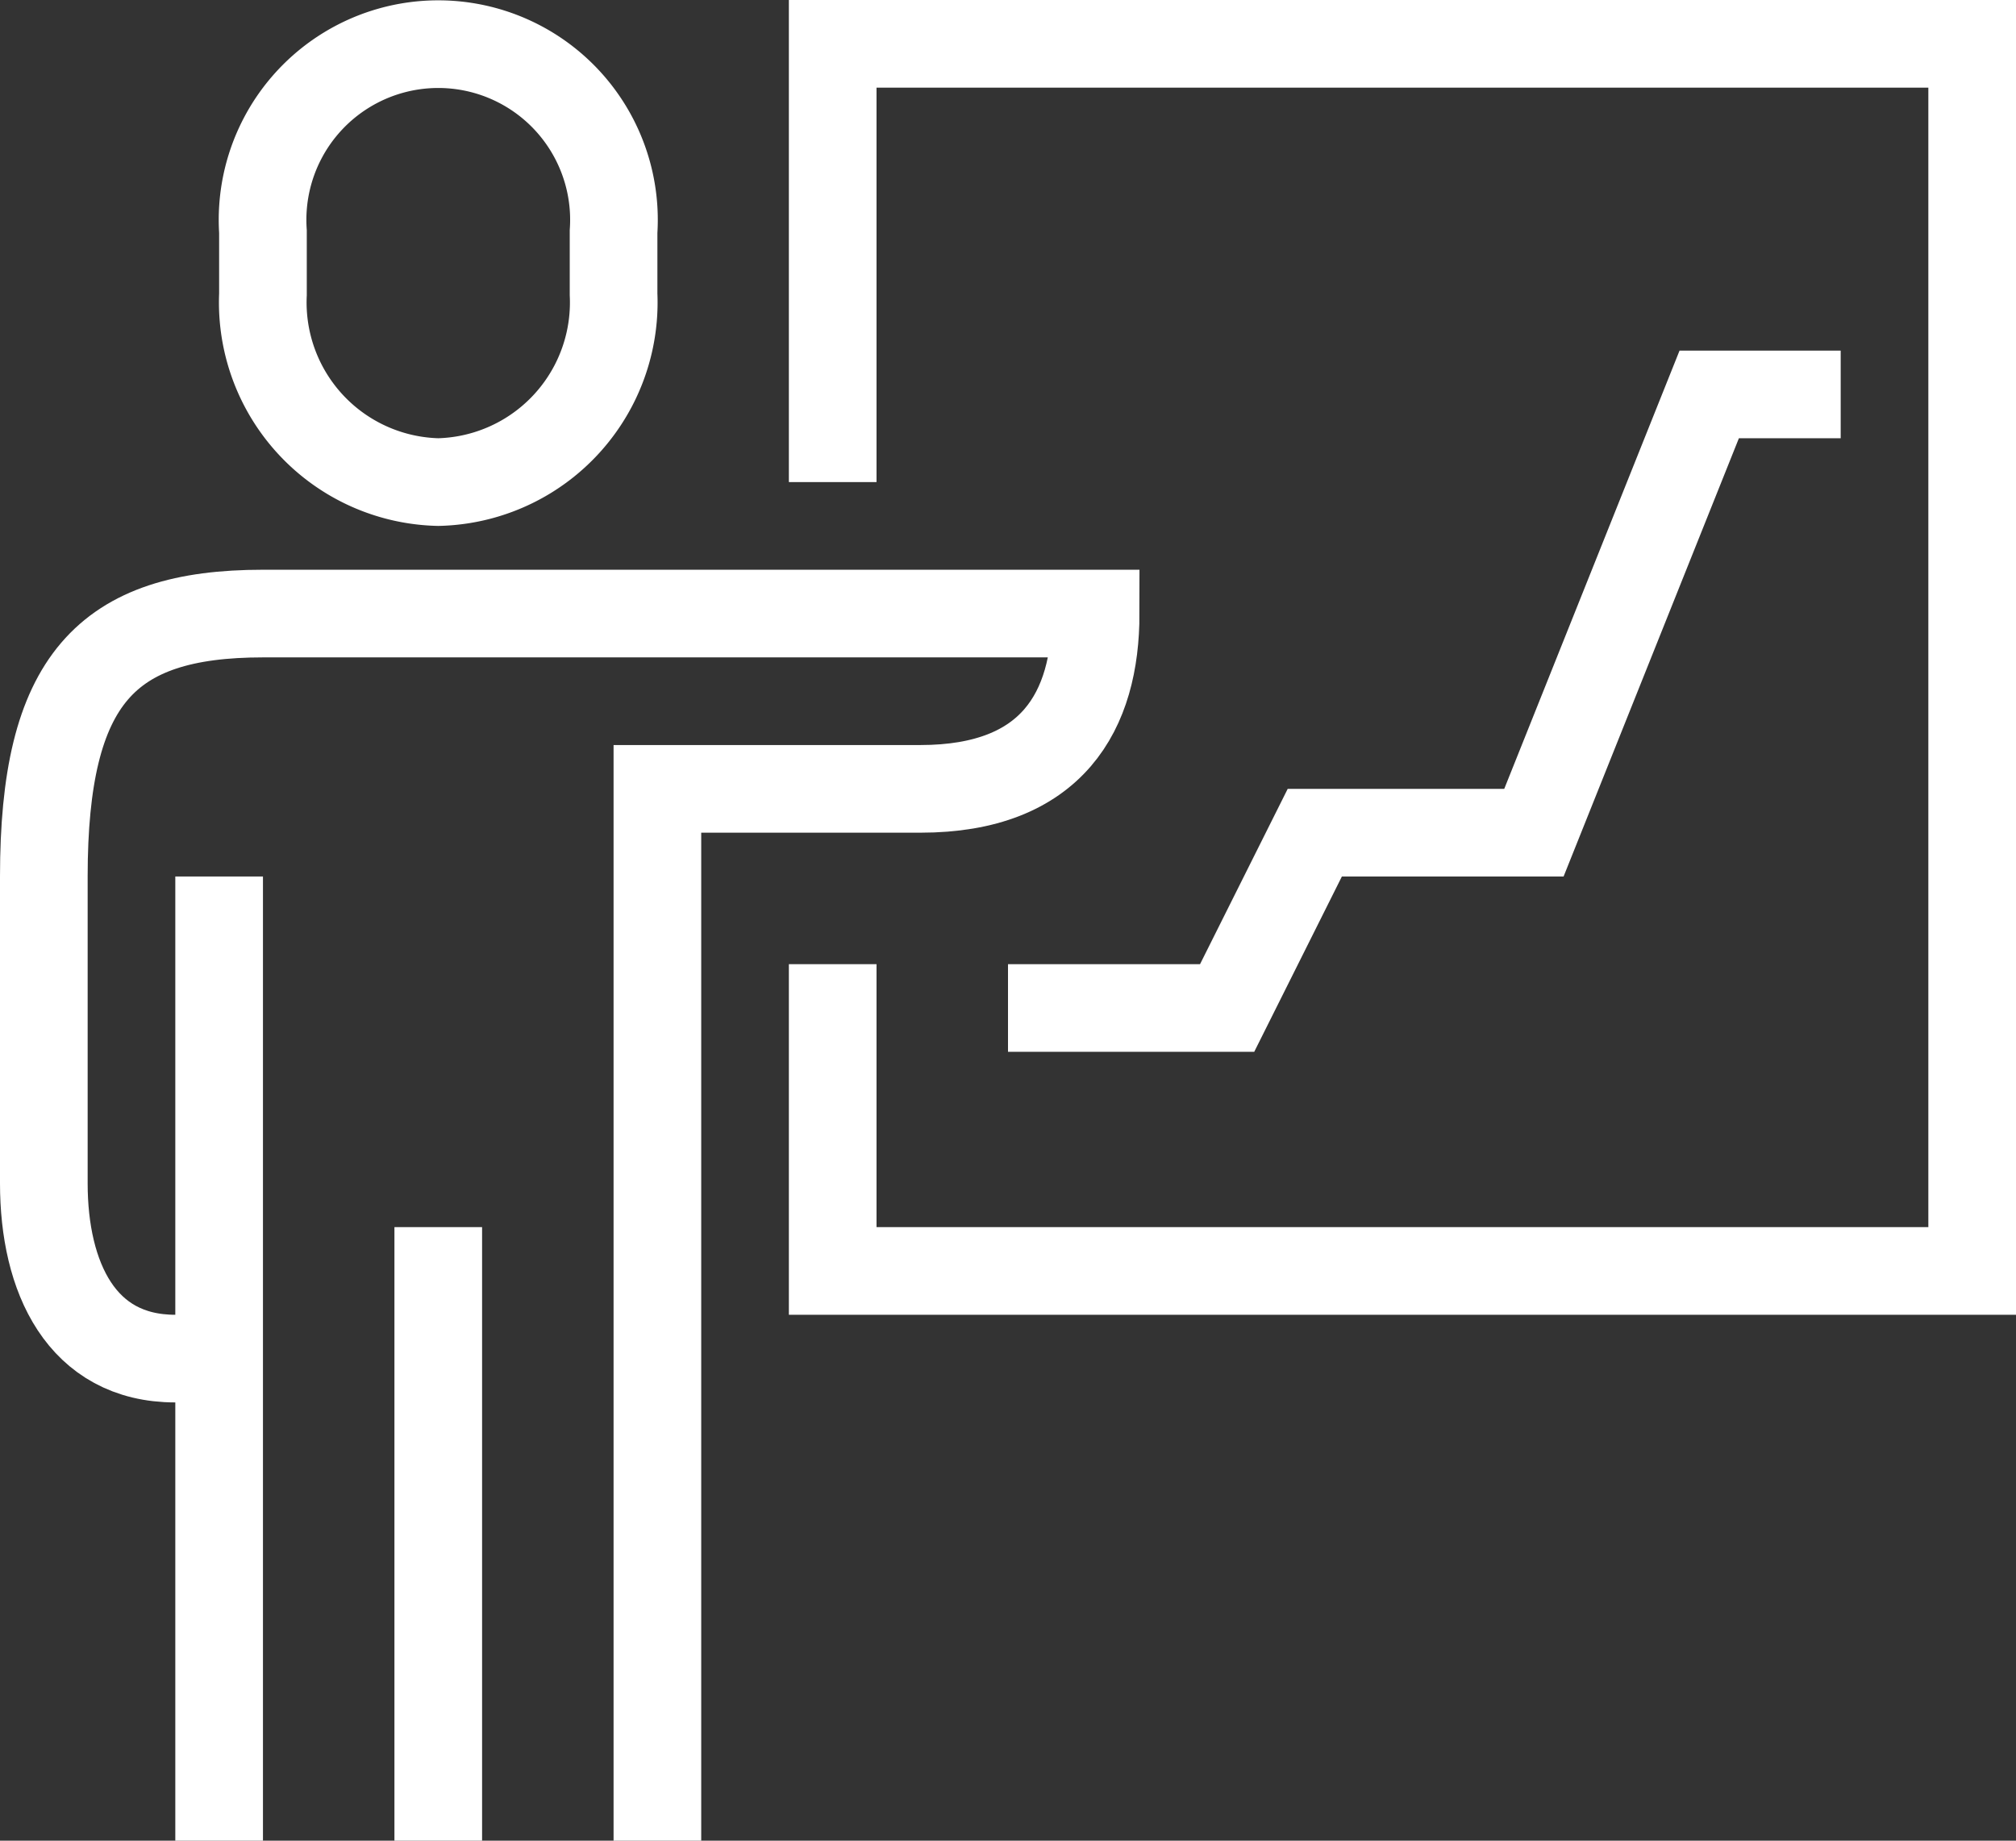
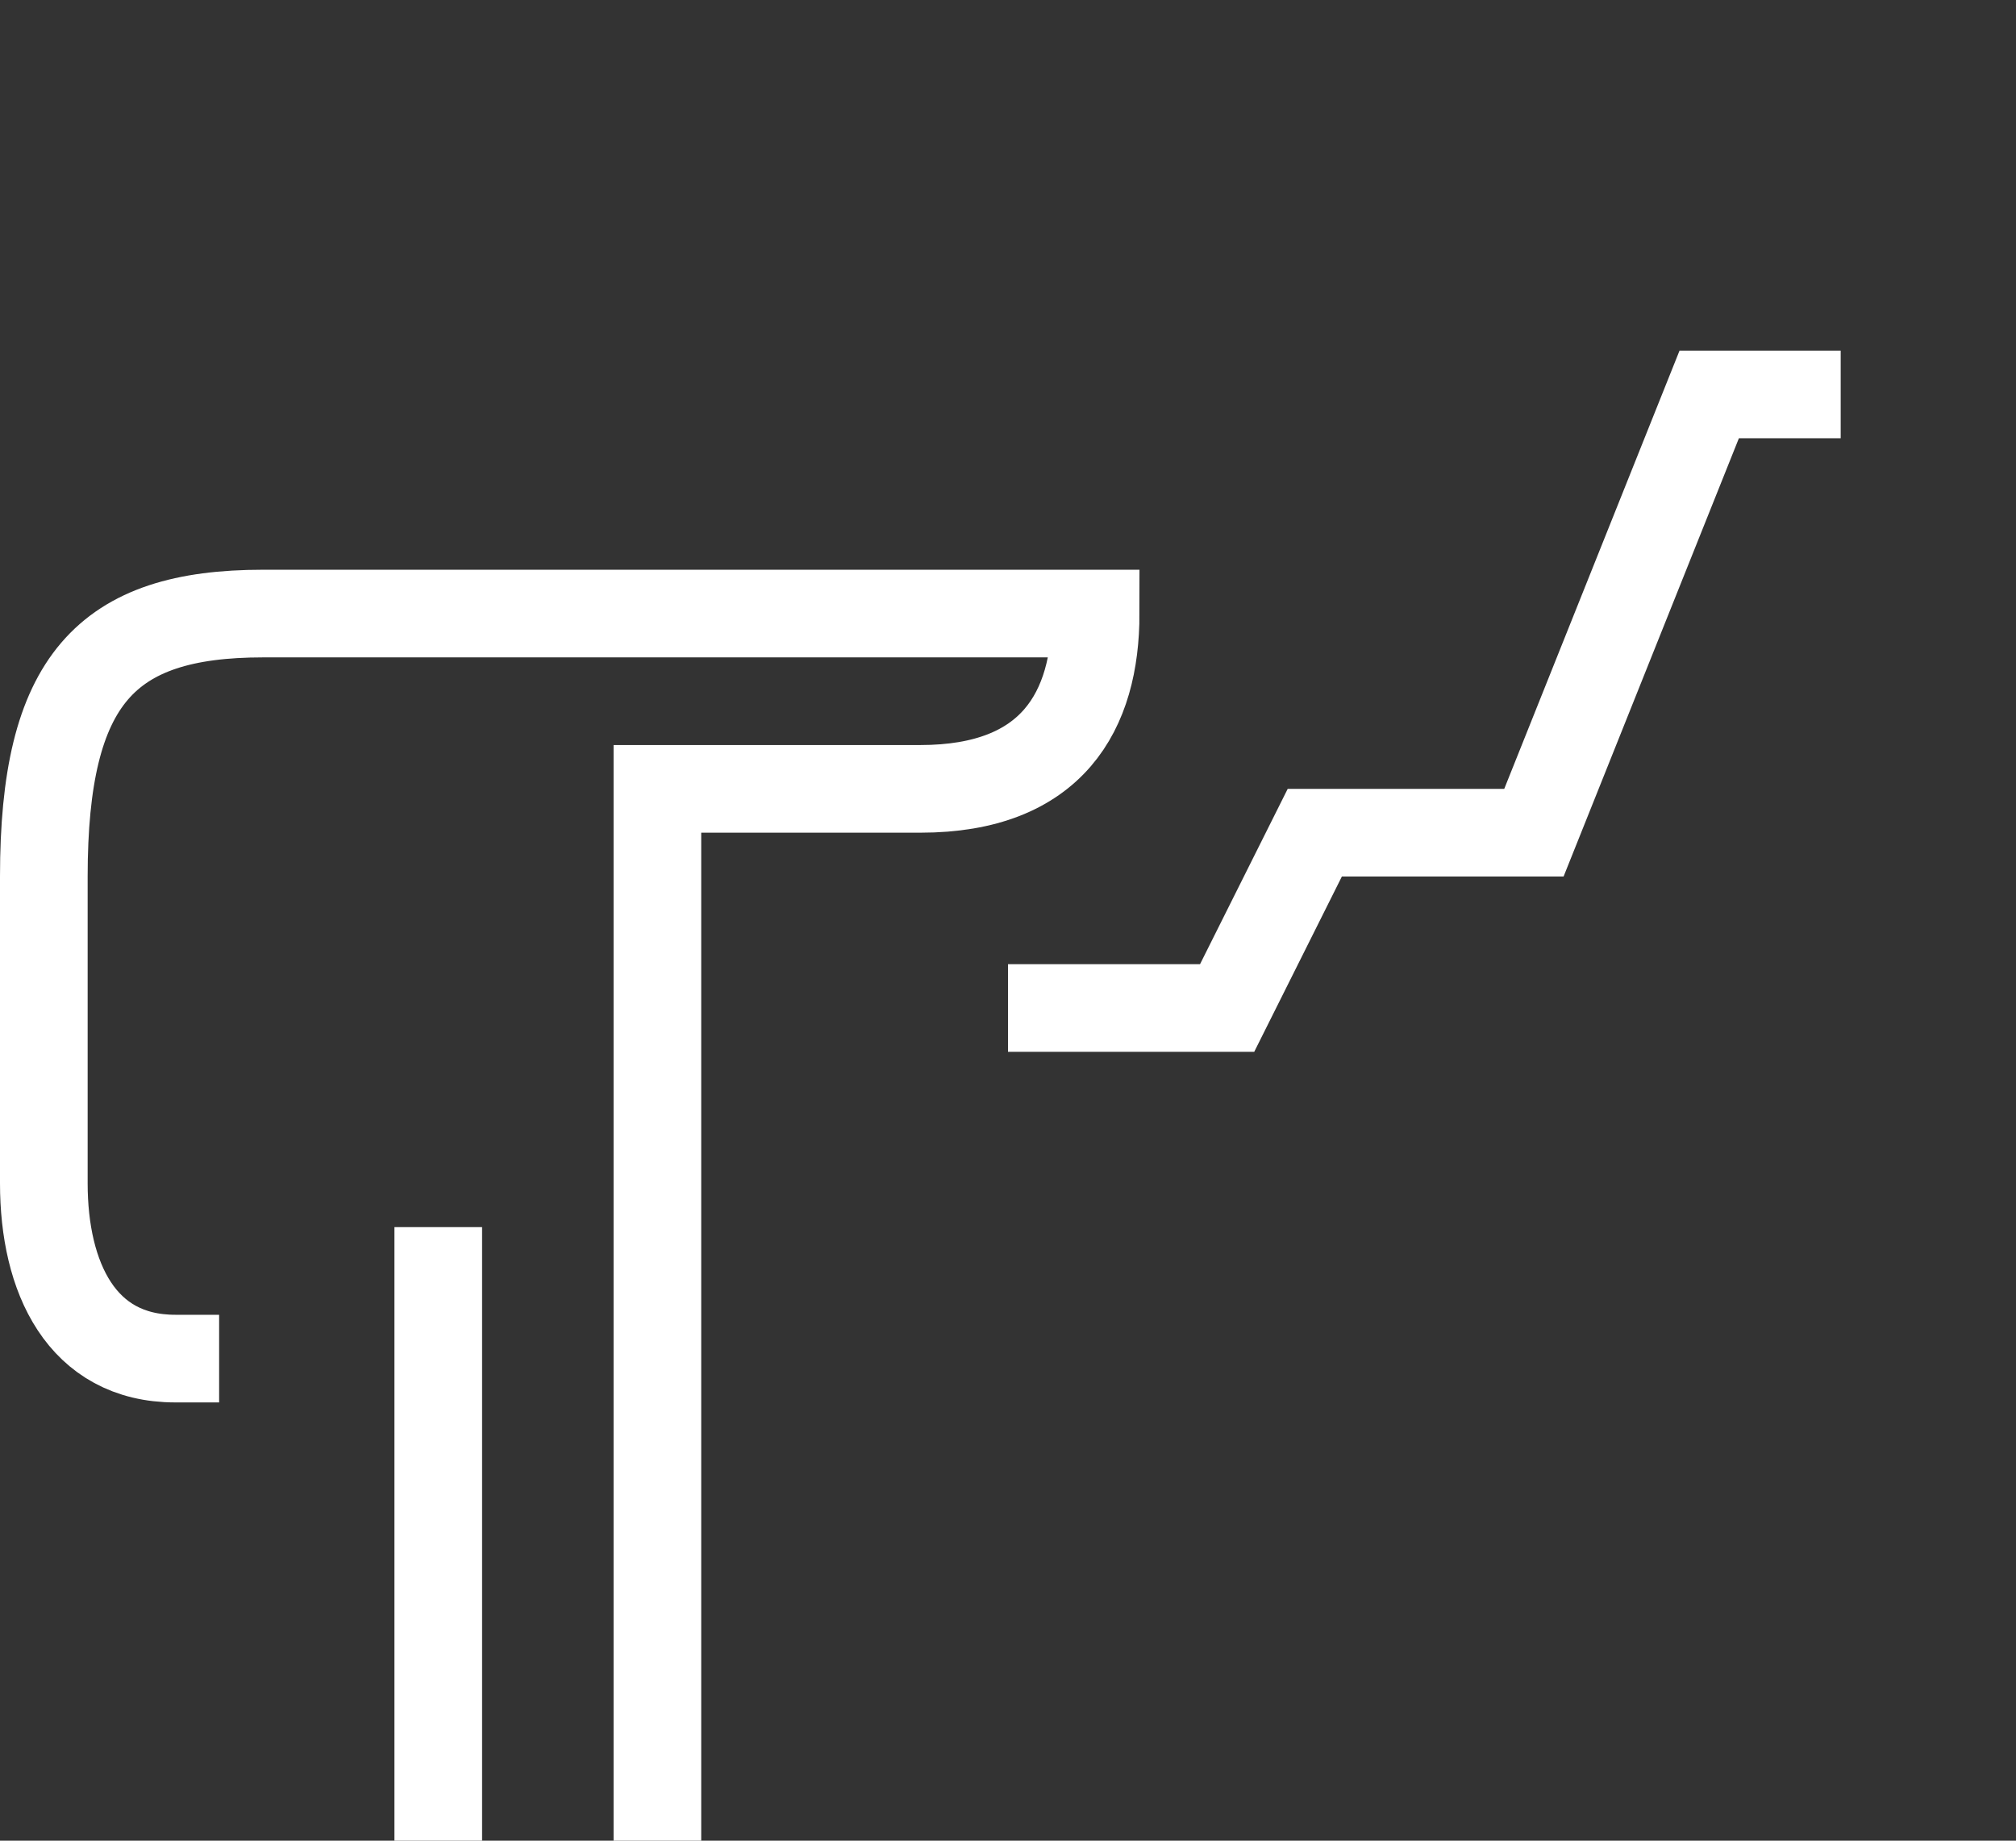
<svg xmlns="http://www.w3.org/2000/svg" width="46" height="42" viewBox="0 0 46 42">
  <rect x="0" y="0" width="46" height="42" fill="#333333" stroke="none" />
  <g id="Group_5641" data-name="Group 5641" transform="translate(-48 -134)">
-     <path id="Path_11423" data-name="Path 11423" d="M67,145V135H93v28H67v-7" fill="none" stroke="#fff" stroke-miterlimit="10" stroke-width="2" />
-     <path id="Path_11424" data-name="Path 11424" d="M58,145a4.1,4.1,0,0,0,4-4.285v-1.43a4.009,4.009,0,1,0-8,0v1.43A4.1,4.1,0,0,0,58,145Z" fill="none" stroke="#fff" stroke-miterlimit="10" stroke-width="2" />
    <path id="Path_11425" data-name="Path 11425" d="M63,176V152h6c3.018,0,4-1.781,4-4H54c-3.583,0-5,1.512-5,6v7c0,2.145.855,4,3,4h1" fill="none" stroke="#fff" stroke-miterlimit="10" stroke-width="2" />
    <line id="Line_790" data-name="Line 790" y2="14" transform="translate(58 162)" fill="none" stroke="#fff" stroke-miterlimit="10" stroke-width="2" />
-     <line id="Line_791" data-name="Line 791" y2="22" transform="translate(53 154)" fill="none" stroke="#fff" stroke-miterlimit="10" stroke-width="2" />
    <path id="Path_11426" data-name="Path 11426" d="M71,157h5l2-4h5l4-10h3" fill="none" stroke="#fff" stroke-miterlimit="10" stroke-width="2" />
  </g>
</svg>